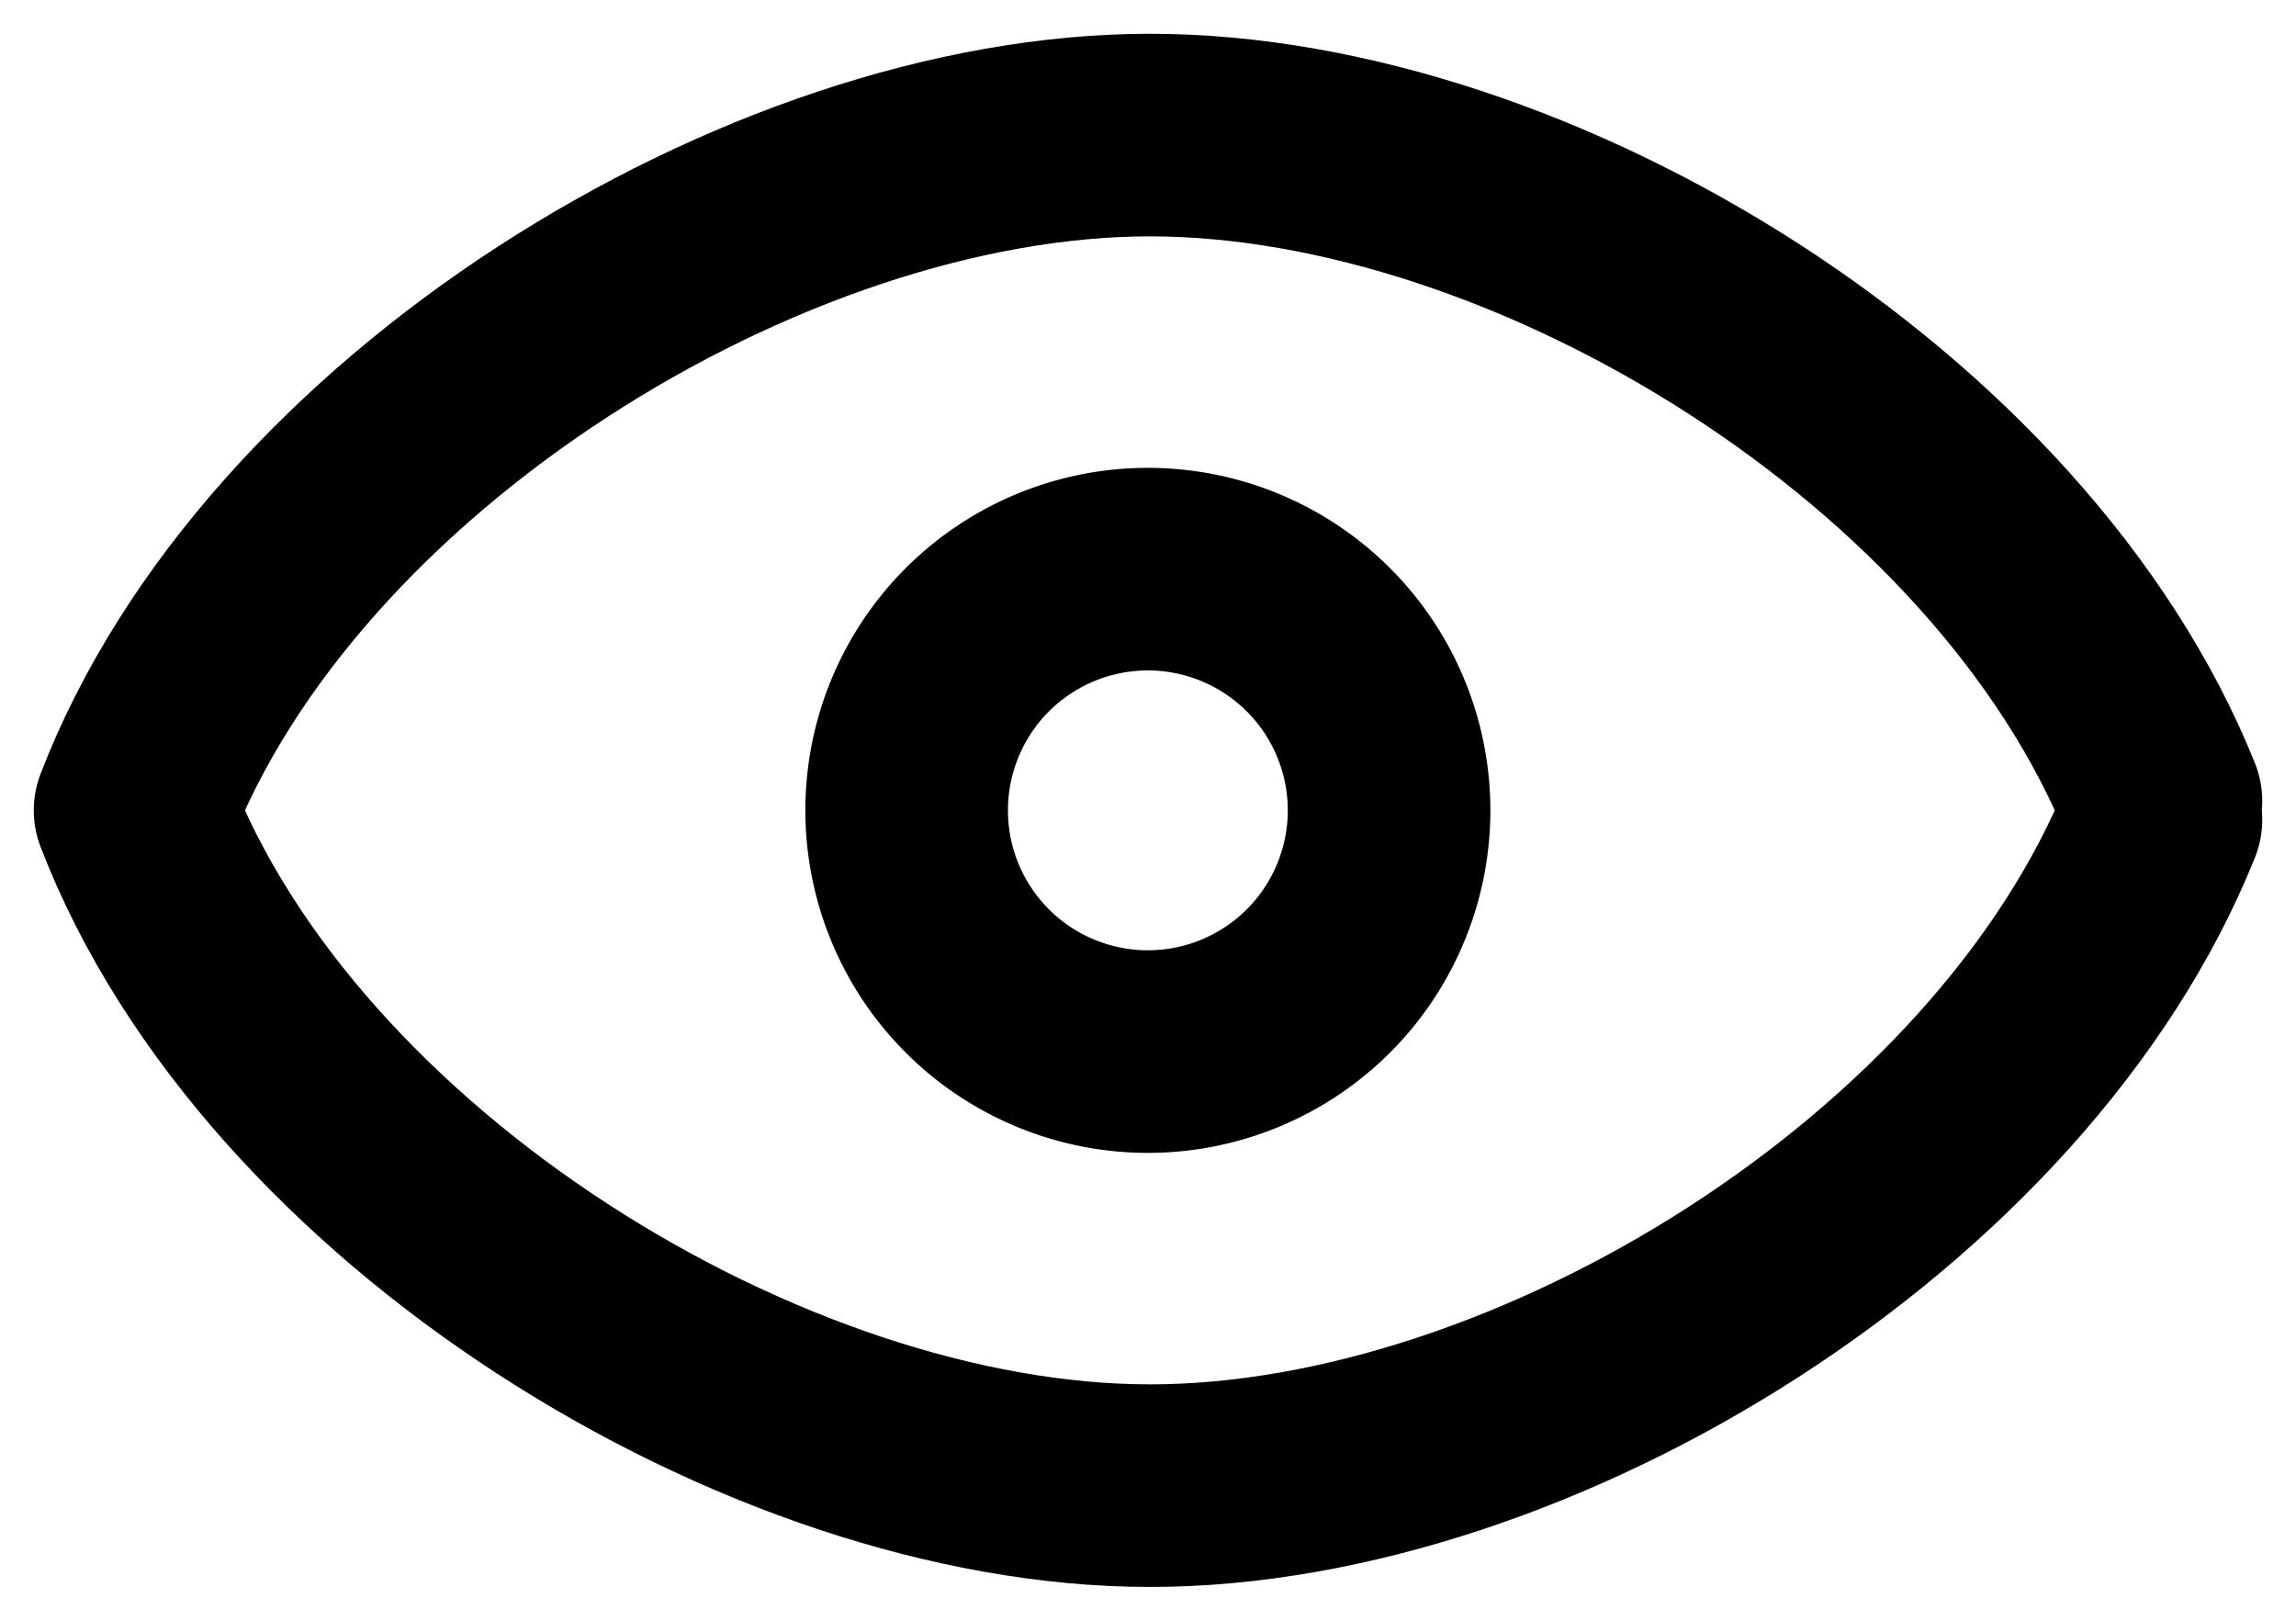
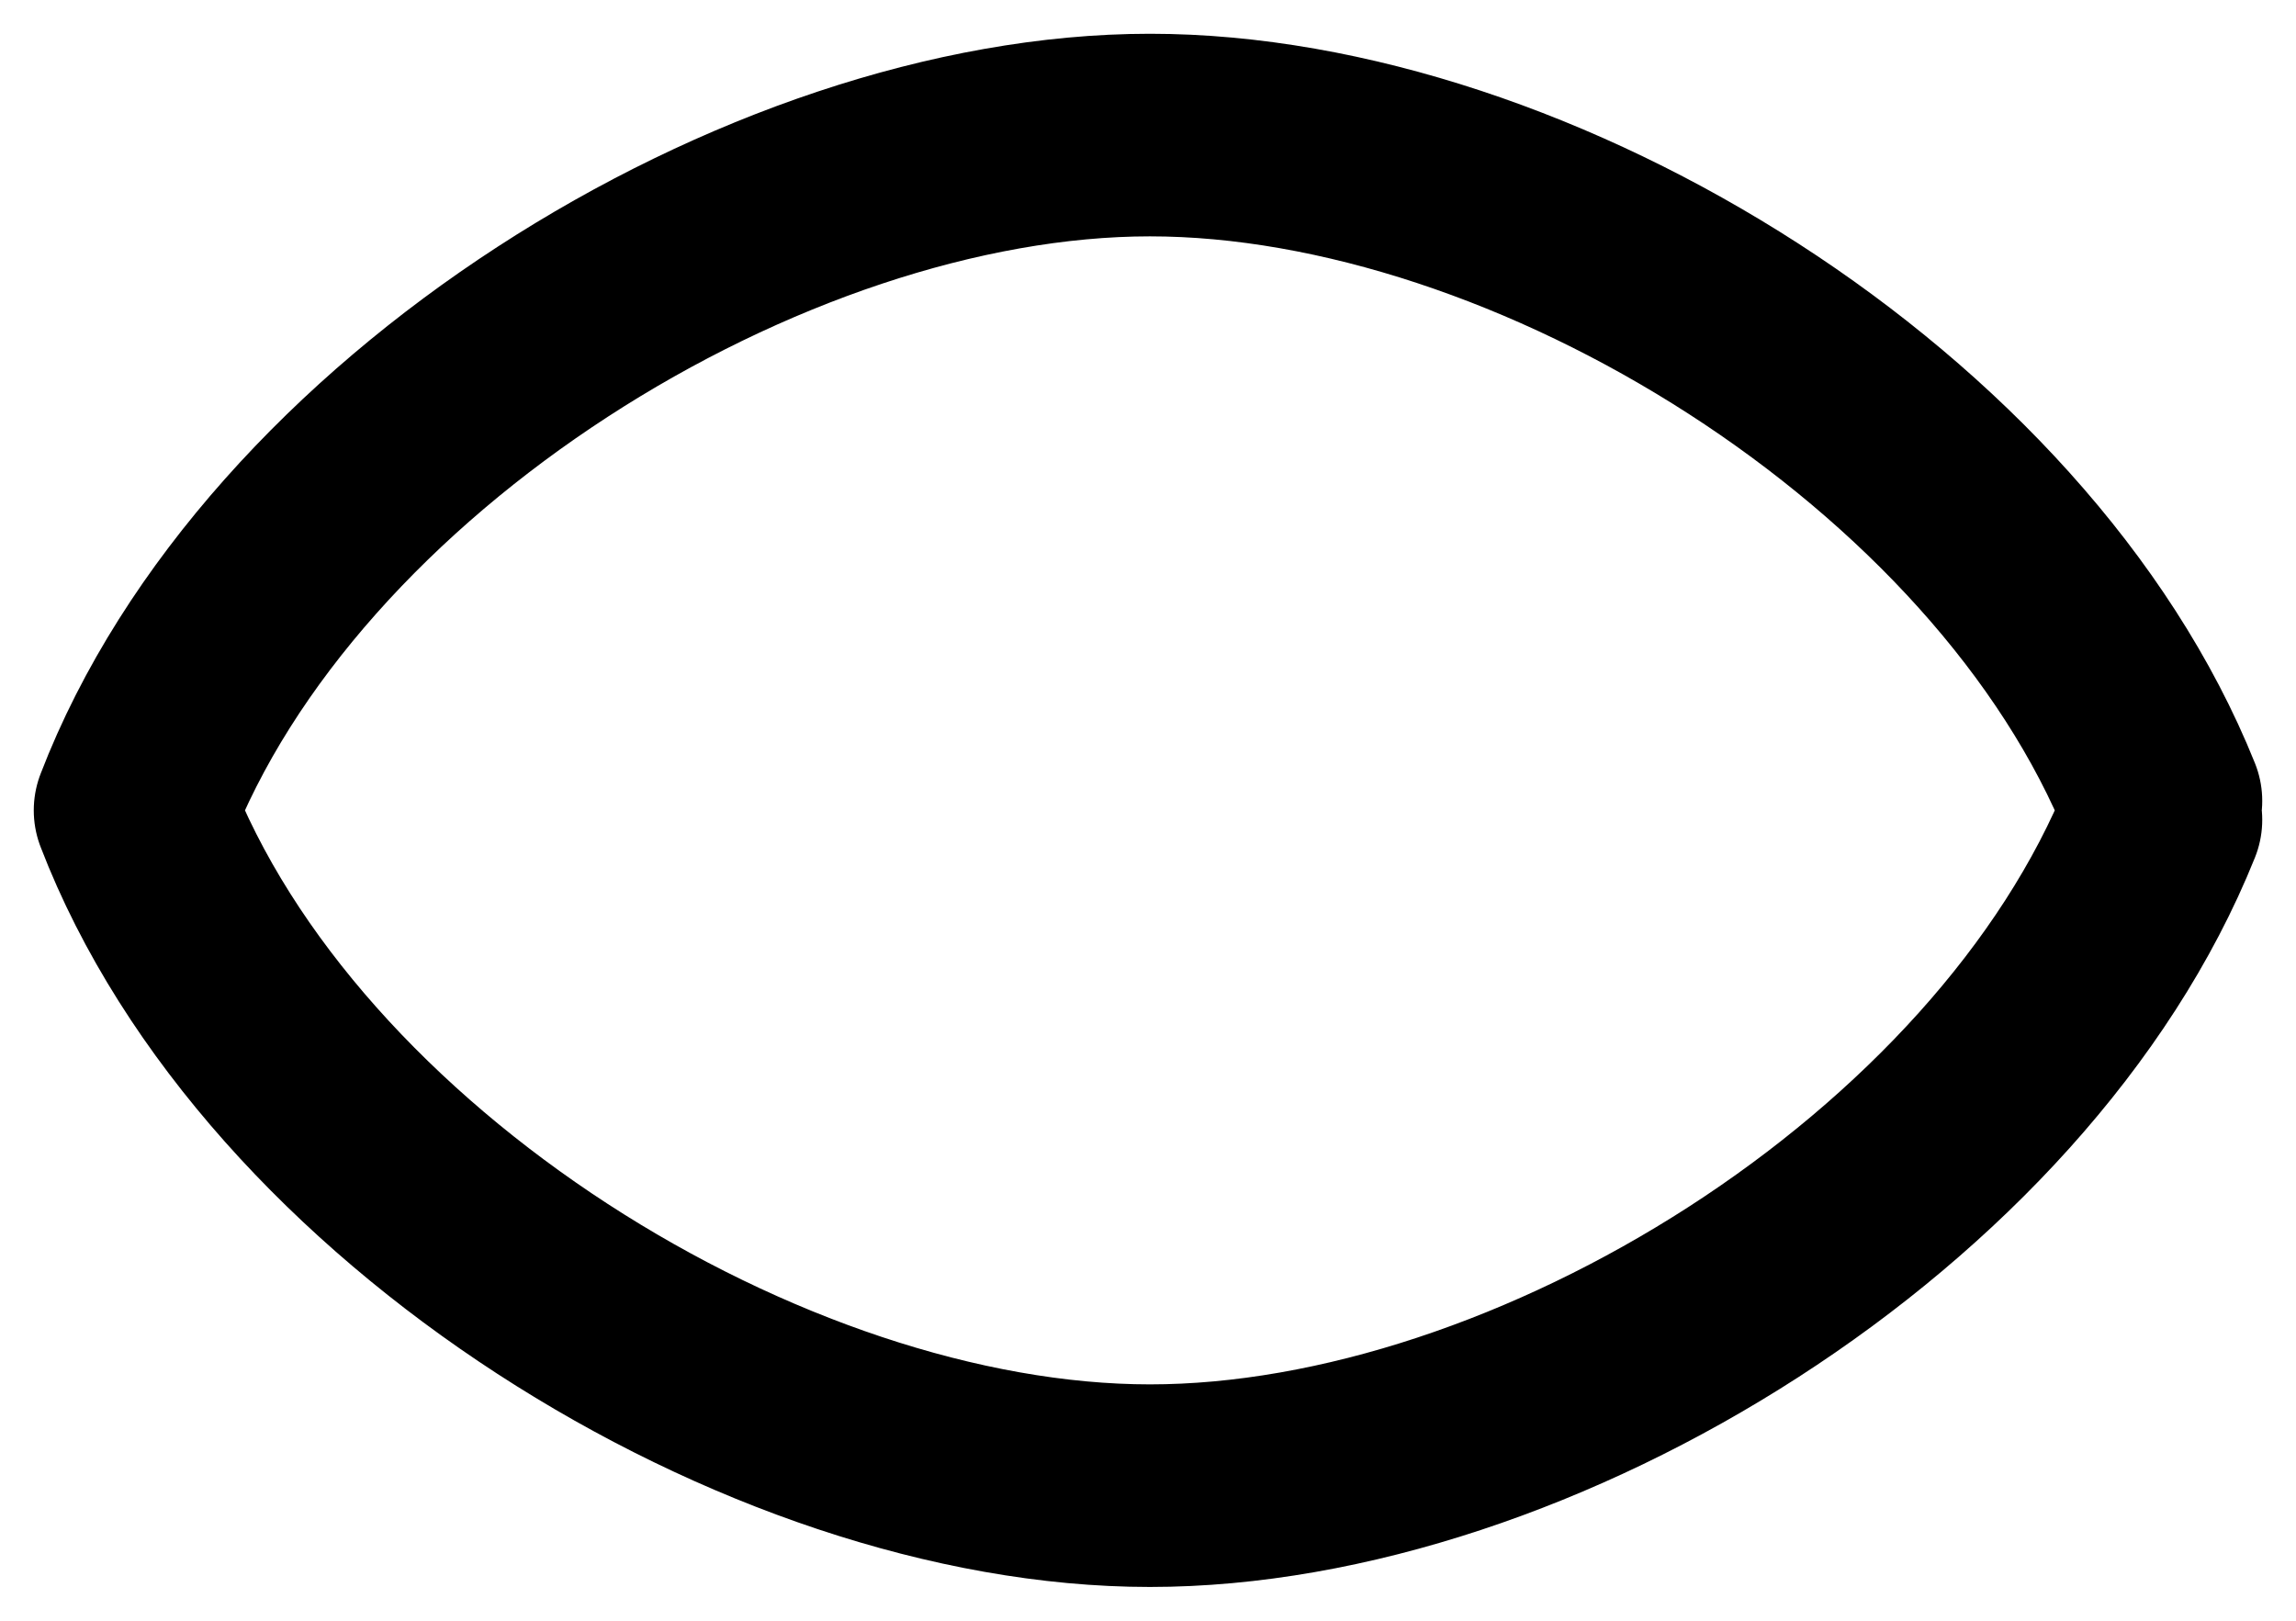
<svg xmlns="http://www.w3.org/2000/svg" width="17" height="12" fill="none">
-   <path clip-rule="evenodd" d="M10.285 6a1.786 1.786 0 1 1-3.572 0 1.786 1.786 0 0 1 3.572 0z" stroke="#000" stroke-width="1.5" stroke-linecap="round" stroke-linejoin="round" />
  <path d="M1 6c1.07-2.782 4.67-5 7.514-5C11.357 1 14.896 3.18 16 5.93M1 6c1.07 2.782 4.67 5 7.514 5 2.843 0 6.382-2.18 7.486-4.93" stroke="#000" stroke-width="1.5" stroke-linecap="round" stroke-linejoin="round" />
</svg>